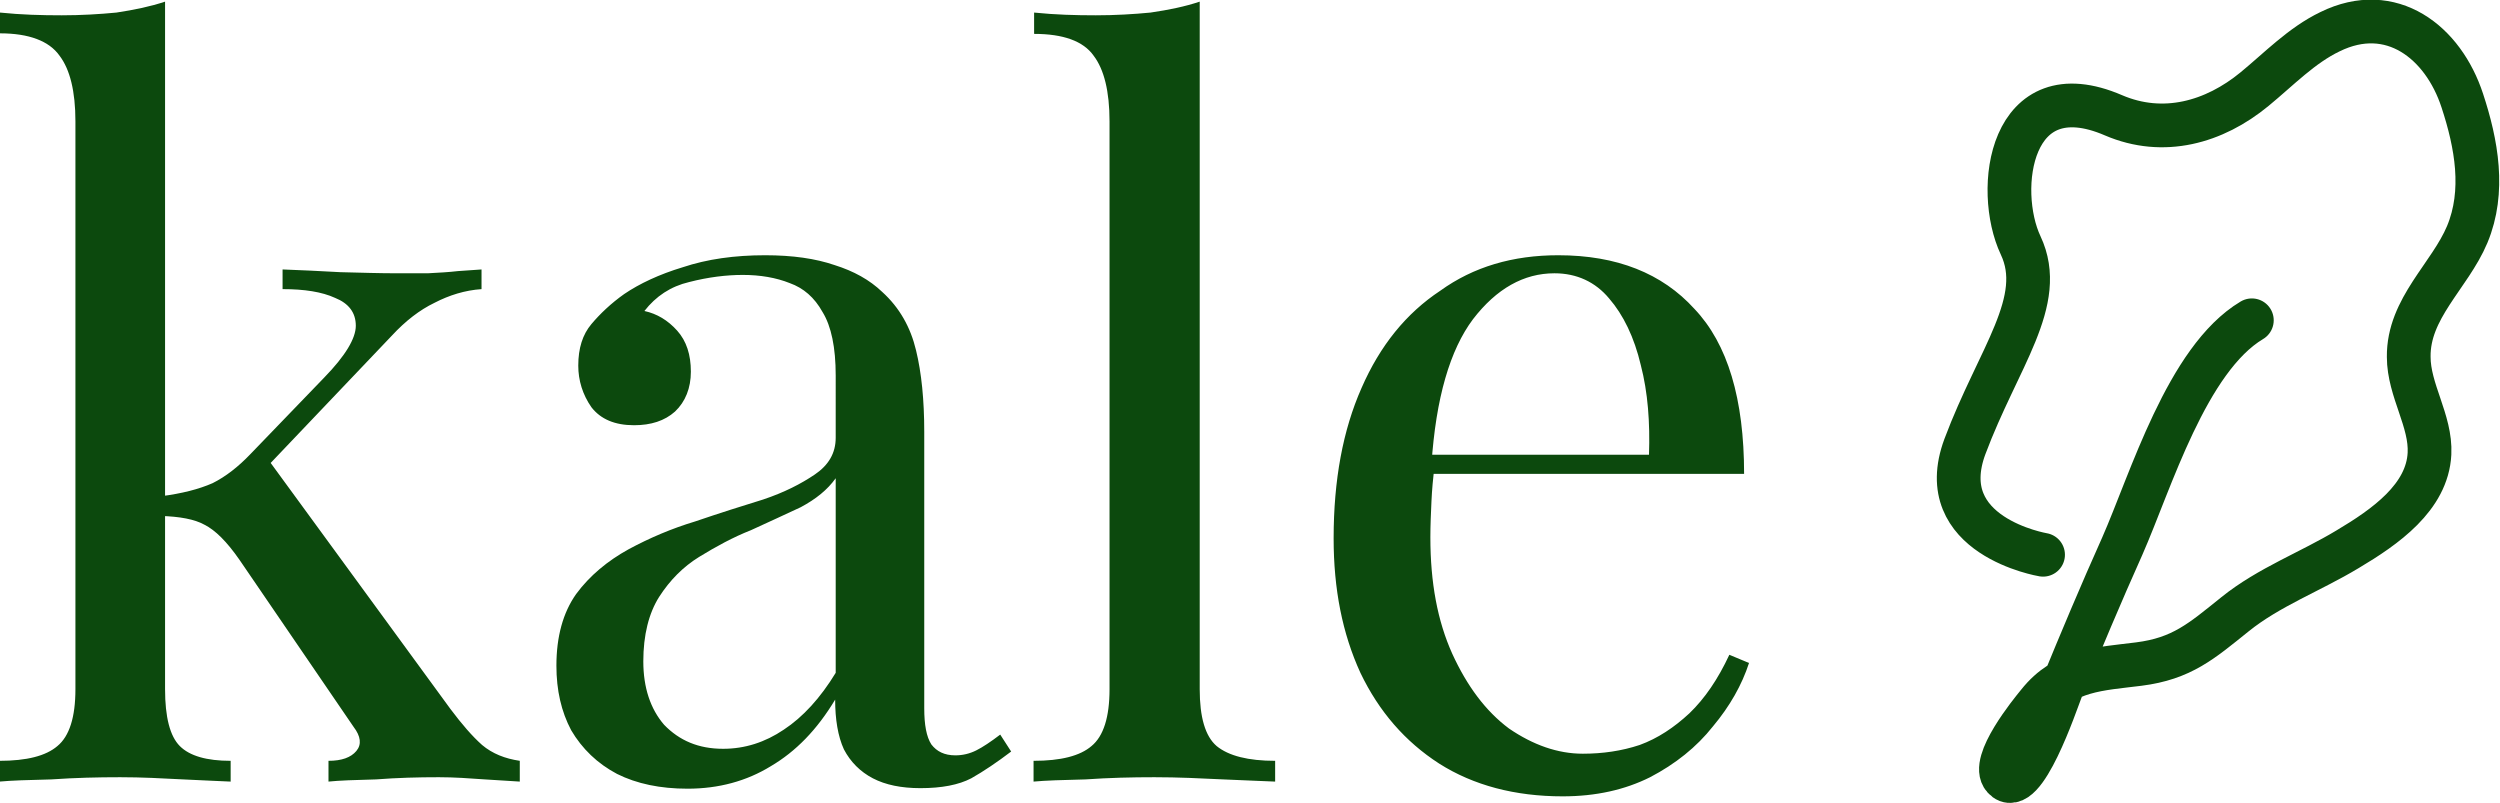
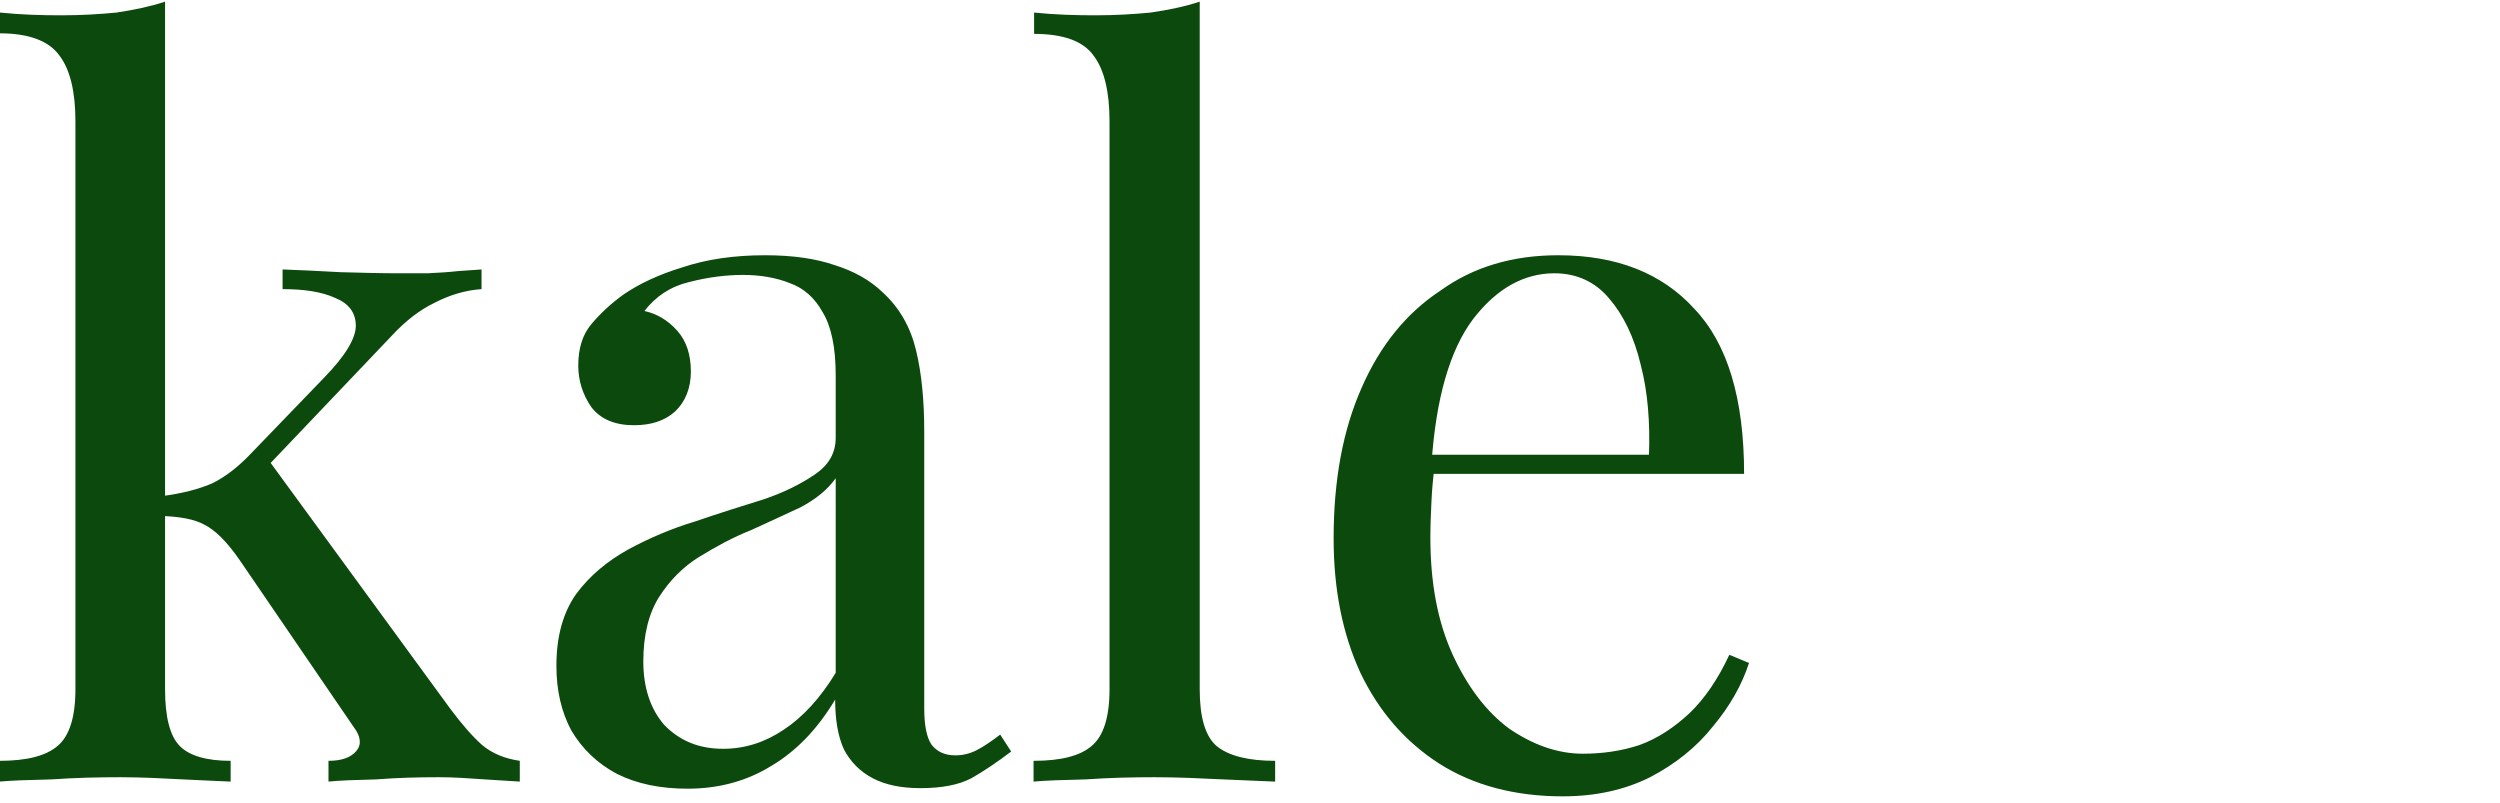
<svg xmlns="http://www.w3.org/2000/svg" version="1.1" id="Layer_1" x="0px" y="0px" viewBox="0 0 457.4 147" style="enable-background:new 0 0 457.4 147;" xml:space="preserve">
  <style type="text/css">
	.st0{fill:none;stroke:#0C490D;stroke-width:8;stroke-linecap:round;}
	.st1{fill:#0C490D;}
</style>
  <g>
-     <path class="st0" d="M373.8,101.5c0,0-20.4-3.4-14.3-19.8c6.1-16.3,15-26.6,10.2-36.8c-4.8-10.2-2-32,17-23.8   c9.1,3.9,18.4,1.3,25.8-4.8c4.5-3.7,8.6-8,13.8-10.5c11.2-5.5,20.7,1.9,24.2,12.6c2.6,7.9,4.2,16.6,0.9,24.5   c-3.2,7.6-10.8,13.5-10.7,22.4c0,6.1,4.1,11.7,3.8,17.7c-0.4,8-8.1,13.4-15,17.5c-6.8,4.1-14.4,6.9-20.6,11.9   c-6.1,4.9-9.7,8.1-17.6,9.1c-7.1,0.9-13.5,1-18.4,7.2c-1.4,1.7-8.8,10.8-6.3,13.6c3.6,4.1,9.6-13.8,10.5-16.1   c3.6-8.8,7.3-17.6,11.2-26.3c5.2-11.8,11.8-34.2,23.7-41.3" />
    <path class="st1" d="M30.2,0.3v125.8c0,5.1,0.9,8.6,2.7,10.4c1.8,1.8,4.9,2.7,9.3,2.7v3.8c-1.9-0.1-4.9-0.2-8.7-0.4   c-3.8-0.2-7.6-0.4-11.5-0.4c-4.1,0-8.3,0.1-12.6,0.4c-4.2,0.1-7.4,0.2-9.5,0.4v-3.8c5,0,8.5-0.9,10.6-2.7c2.2-1.8,3.3-5.3,3.3-10.4   V22.2c0-5.5-1-9.5-2.9-12C9,7.5,5.3,6.1,0,6.1V2.3c3.9,0.4,7.6,0.5,11.3,0.5c3.5,0,6.9-0.2,10-0.5C24.6,1.8,27.5,1.2,30.2,0.3z    M88.1,49.3v3.6c-3,0.2-5.9,1.1-8.6,2.5c-2.7,1.3-5.3,3.3-7.8,6L46,88.4l2.5-5.1l33.9,46.4c2.1,2.8,4,5,5.8,6.6   c1.9,1.6,4.2,2.5,6.9,2.9v3.8c-1.3-0.1-3.5-0.2-6.4-0.4c-2.8-0.2-5.6-0.4-8.4-0.4c-3.8,0-7.6,0.1-11.5,0.4   c-3.9,0.1-6.8,0.2-8.7,0.4v-3.8c2.4,0,4.1-0.6,5.1-1.8c1-1.2,0.8-2.7-0.5-4.4l-20.9-30.6c-2.3-3.3-4.4-5.4-6.4-6.4   c-1.8-1-4.5-1.5-8-1.6v-3.6c3.9-0.5,7-1.3,9.5-2.4c2.4-1.2,4.7-3,6.9-5.3l13.5-14c3.9-4,5.8-7.2,5.8-9.5c0-2.4-1.3-4.1-3.8-5.1   c-2.4-1.1-5.6-1.6-9.6-1.6v-3.6c3.2,0.1,6.7,0.3,10.6,0.5c4,0.1,7.3,0.2,10,0.2c2.1,0,4.1,0,6,0c1.9-0.1,3.8-0.2,5.5-0.4   C85.4,49.5,86.9,49.4,88.1,49.3z M125.8,144.3c-5,0-9.3-0.9-12.9-2.7c-3.6-1.9-6.4-4.6-8.4-8c-1.8-3.4-2.7-7.3-2.7-11.8   c0-5.3,1.2-9.7,3.6-13.1c2.5-3.4,5.8-6.1,9.6-8.2c3.9-2.1,7.9-3.8,12.2-5.1c4.4-1.5,8.5-2.8,12.4-4c3.9-1.3,7-2.9,9.5-4.6   c2.5-1.7,3.8-3.9,3.8-6.7V68.7c0-5.1-0.8-9-2.4-11.6c-1.5-2.7-3.5-4.4-6-5.3c-2.5-1-5.4-1.5-8.6-1.5c-3,0-6.3,0.4-9.8,1.3   c-3.4,0.8-6.1,2.6-8.2,5.3c2.3,0.5,4.3,1.7,6,3.6s2.5,4.4,2.5,7.5c0,3-1,5.5-2.9,7.3c-1.9,1.7-4.4,2.5-7.5,2.5   c-3.5,0-6.1-1.1-7.8-3.3c-1.6-2.3-2.4-4.9-2.4-7.6c0-3.2,0.8-5.7,2.4-7.6c1.6-1.9,3.6-3.8,6-5.5c2.8-1.9,6.4-3.6,10.7-4.9   c4.5-1.5,9.5-2.2,15.1-2.2c5,0,9.2,0.6,12.7,1.8c3.5,1.1,6.4,2.7,8.7,4.9c3.2,2.9,5.2,6.5,6.2,10.7c1,4.1,1.5,9.1,1.5,14.9v50.6   c0,3,0.4,5.2,1.3,6.6c1,1.3,2.4,2,4.4,2c1.3,0,2.6-0.3,3.8-0.9s2.7-1.6,4.4-2.9l2,3.1c-2.5,1.9-5,3.6-7.3,4.9   c-2.3,1.2-5.4,1.8-9.3,1.8c-3.5,0-6.4-0.6-8.7-1.8c-2.3-1.2-4.1-3-5.3-5.3c-1.1-2.4-1.6-5.5-1.6-9.1c-3.3,5.5-7.2,9.5-11.8,12.2   C136.6,142.9,131.5,144.3,125.8,144.3z M132.3,137c4,0,7.7-1.2,11.1-3.5c3.5-2.3,6.7-5.8,9.5-10.4V87.5c-1.5,2.1-3.6,3.8-6.4,5.3   c-2.8,1.3-5.8,2.7-9.1,4.2c-3.3,1.3-6.4,3-9.5,4.9c-2.9,1.8-5.3,4.2-7.3,7.3c-1.9,3-2.9,7-2.9,11.8s1.3,8.7,3.8,11.6   C124.3,135.5,127.8,137,132.3,137z M219.5,0.3v125.8c0,5.1,1,8.6,3.1,10.4c2.2,1.8,5.8,2.7,10.7,2.7v3.8c-2.1-0.1-5.2-0.2-9.5-0.4   c-4.1-0.2-8.3-0.4-12.6-0.4c-4.1,0-8.3,0.1-12.6,0.4c-4.2,0.1-7.4,0.2-9.5,0.4v-3.8c5,0,8.5-0.9,10.6-2.7c2.2-1.8,3.3-5.3,3.3-10.4   V22.2c0-5.5-1-9.5-2.9-12c-1.9-2.7-5.6-4-10.9-4V2.3c3.9,0.4,7.6,0.5,11.3,0.5c3.5,0,6.9-0.2,10-0.5C213.9,1.8,216.8,1.2,219.5,0.3   z M285.1,46.7c10.7,0,19,3.3,24.9,9.8c6.1,6.4,9.1,16.5,9.1,30.2h-64.2l-0.2-3.5h47c0.2-5.9-0.2-11.4-1.5-16.4   c-1.2-5.1-3.2-9.2-5.8-12.2c-2.5-3-5.9-4.6-10-4.6c-5.6,0-10.6,2.8-14.9,8.4c-4.2,5.6-6.8,14.4-7.6,26.6l0.5,0.7   c-0.2,1.8-0.4,3.8-0.5,6c-0.1,2.2-0.2,4.4-0.2,6.6c0,8.3,1.3,15.3,4,21.3c2.7,5.9,6.1,10.5,10.4,13.7c4.4,3,8.9,4.6,13.5,4.6   c3.6,0,7.1-0.5,10.4-1.6c3.3-1.2,6.3-3.2,9.1-5.8c2.8-2.7,5.2-6.2,7.3-10.7l3.6,1.5c-1.3,4-3.5,7.9-6.6,11.6   c-3,3.8-6.9,6.9-11.5,9.3c-4.6,2.3-9.9,3.5-16,3.5c-8.7,0-16.3-2-22.6-6c-6.2-4-11-9.5-14.4-16.6c-3.3-7.2-4.9-15.3-4.9-24.6   c0-10.7,1.7-19.8,5.1-27.5c3.4-7.8,8.2-13.7,14.4-17.8C269.6,48.8,276.8,46.7,285.1,46.7z" />
  </g>
</svg>